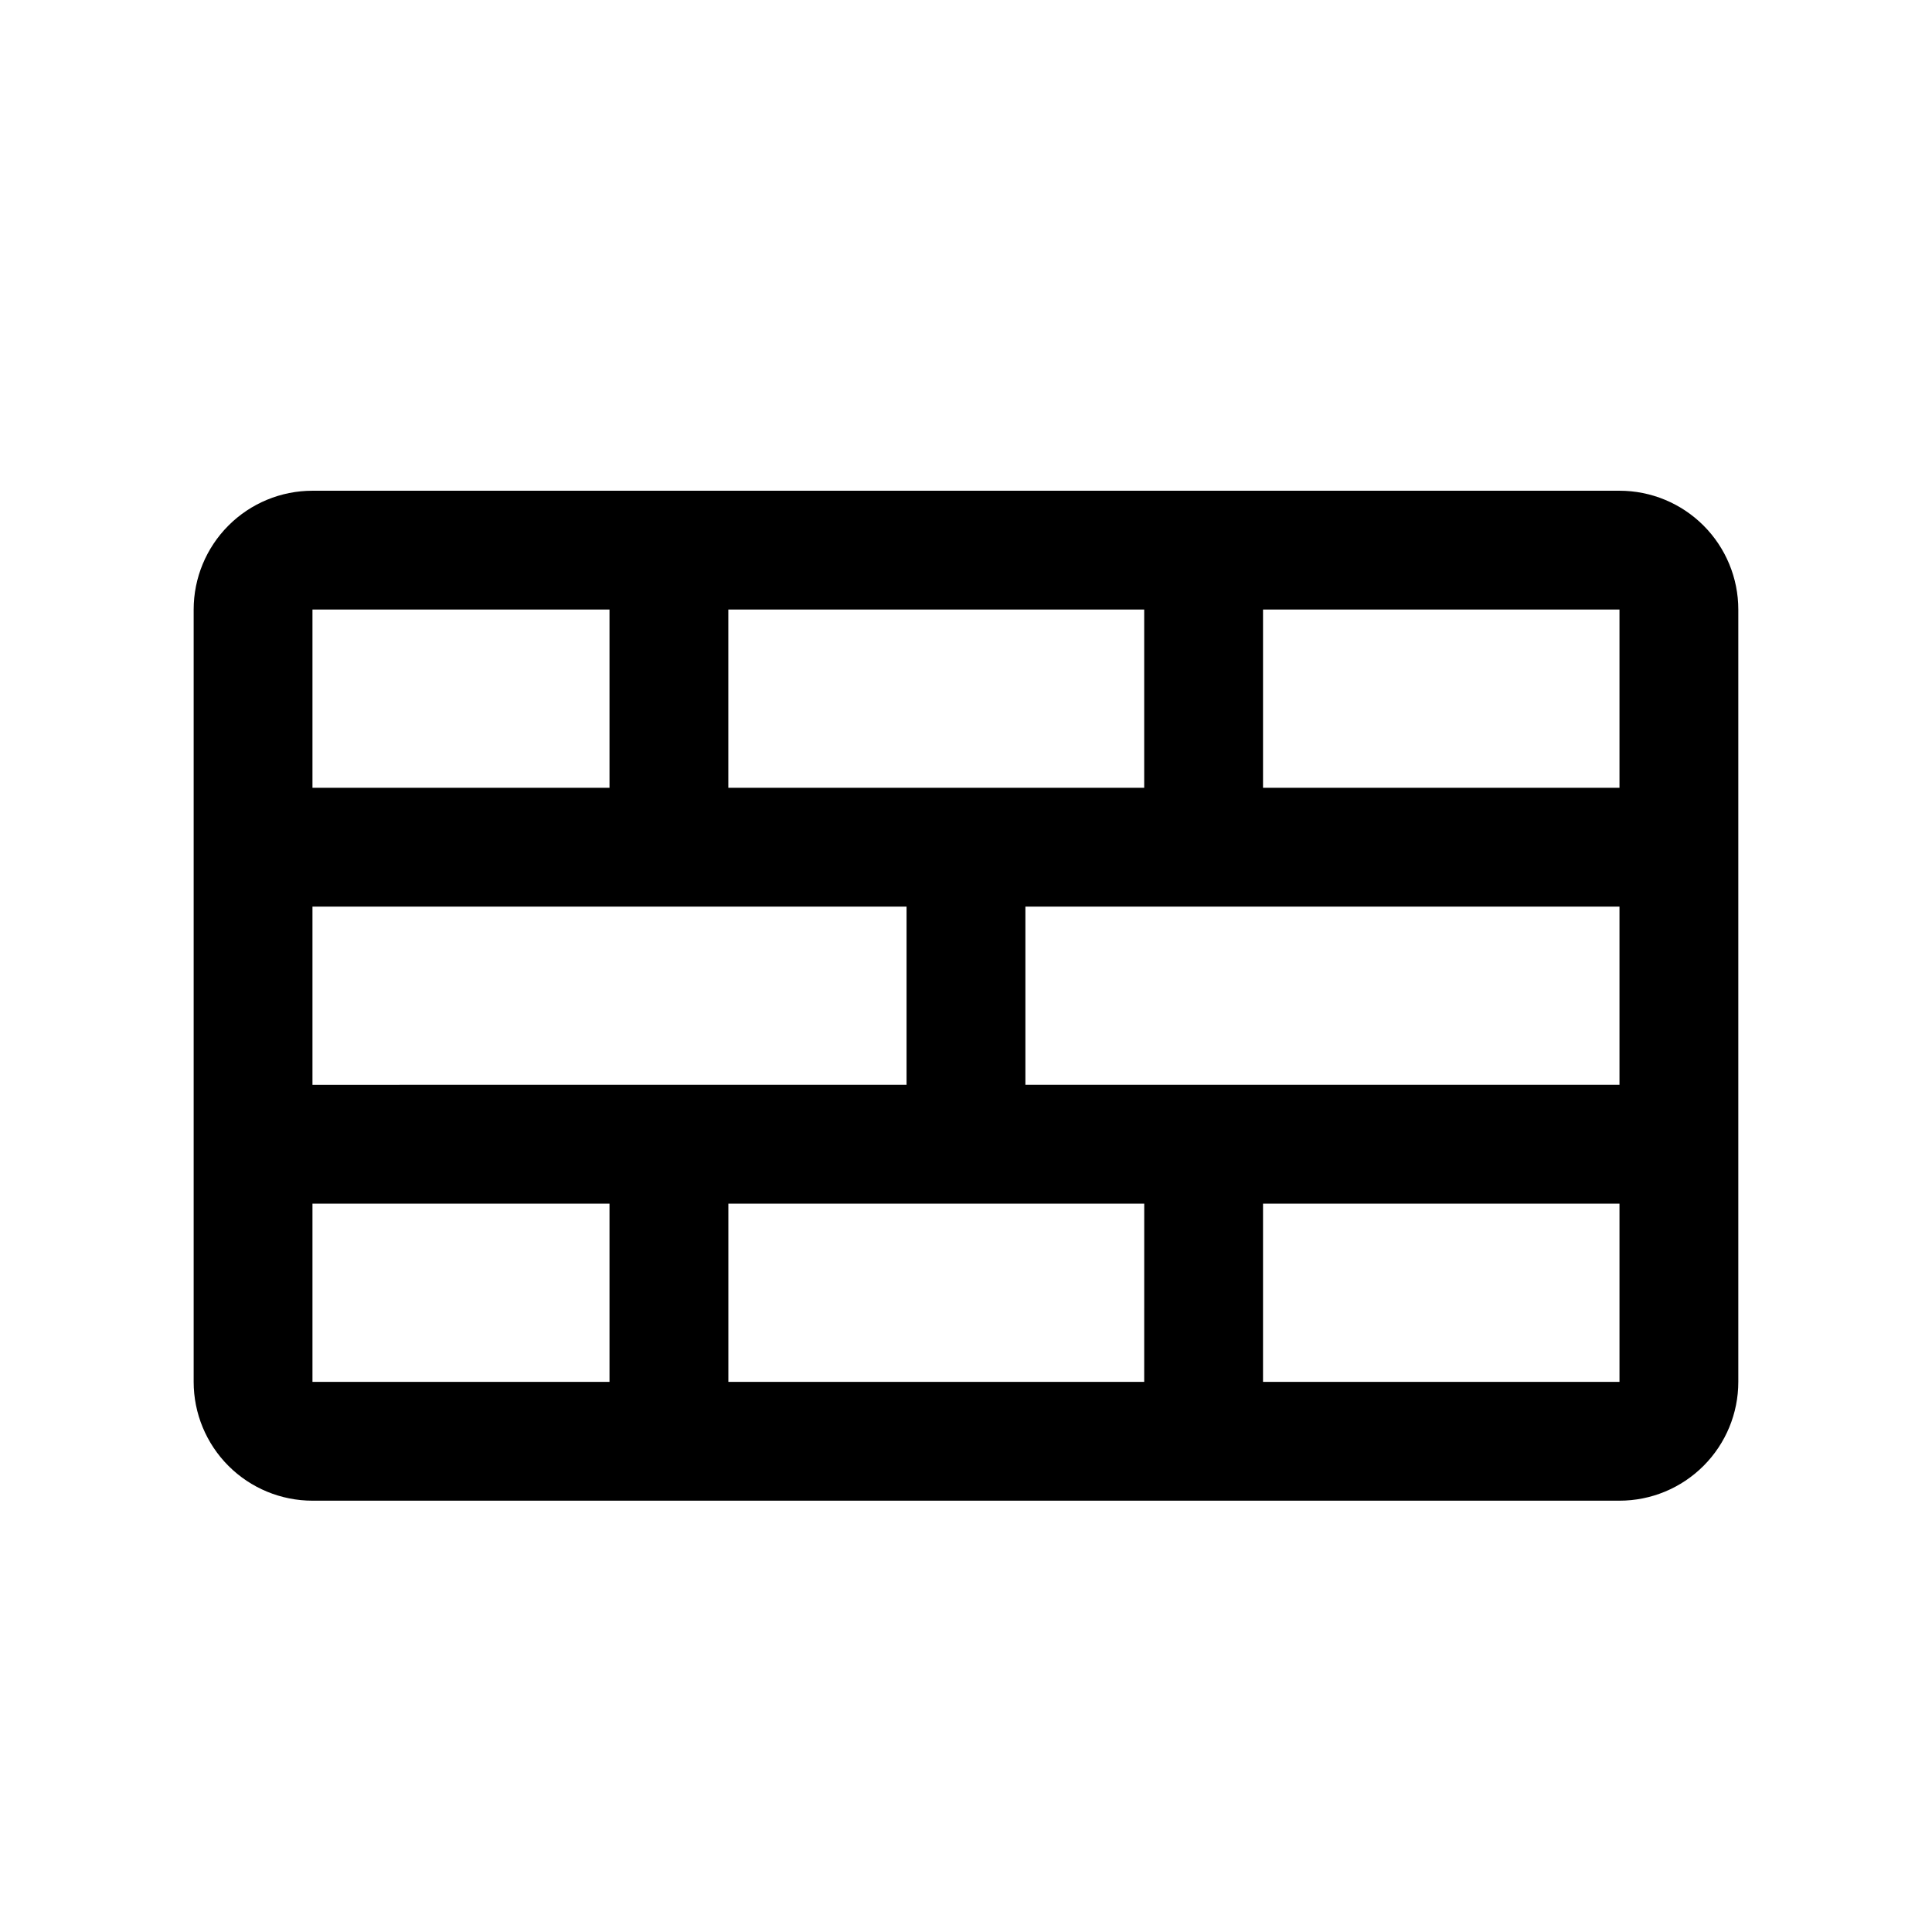
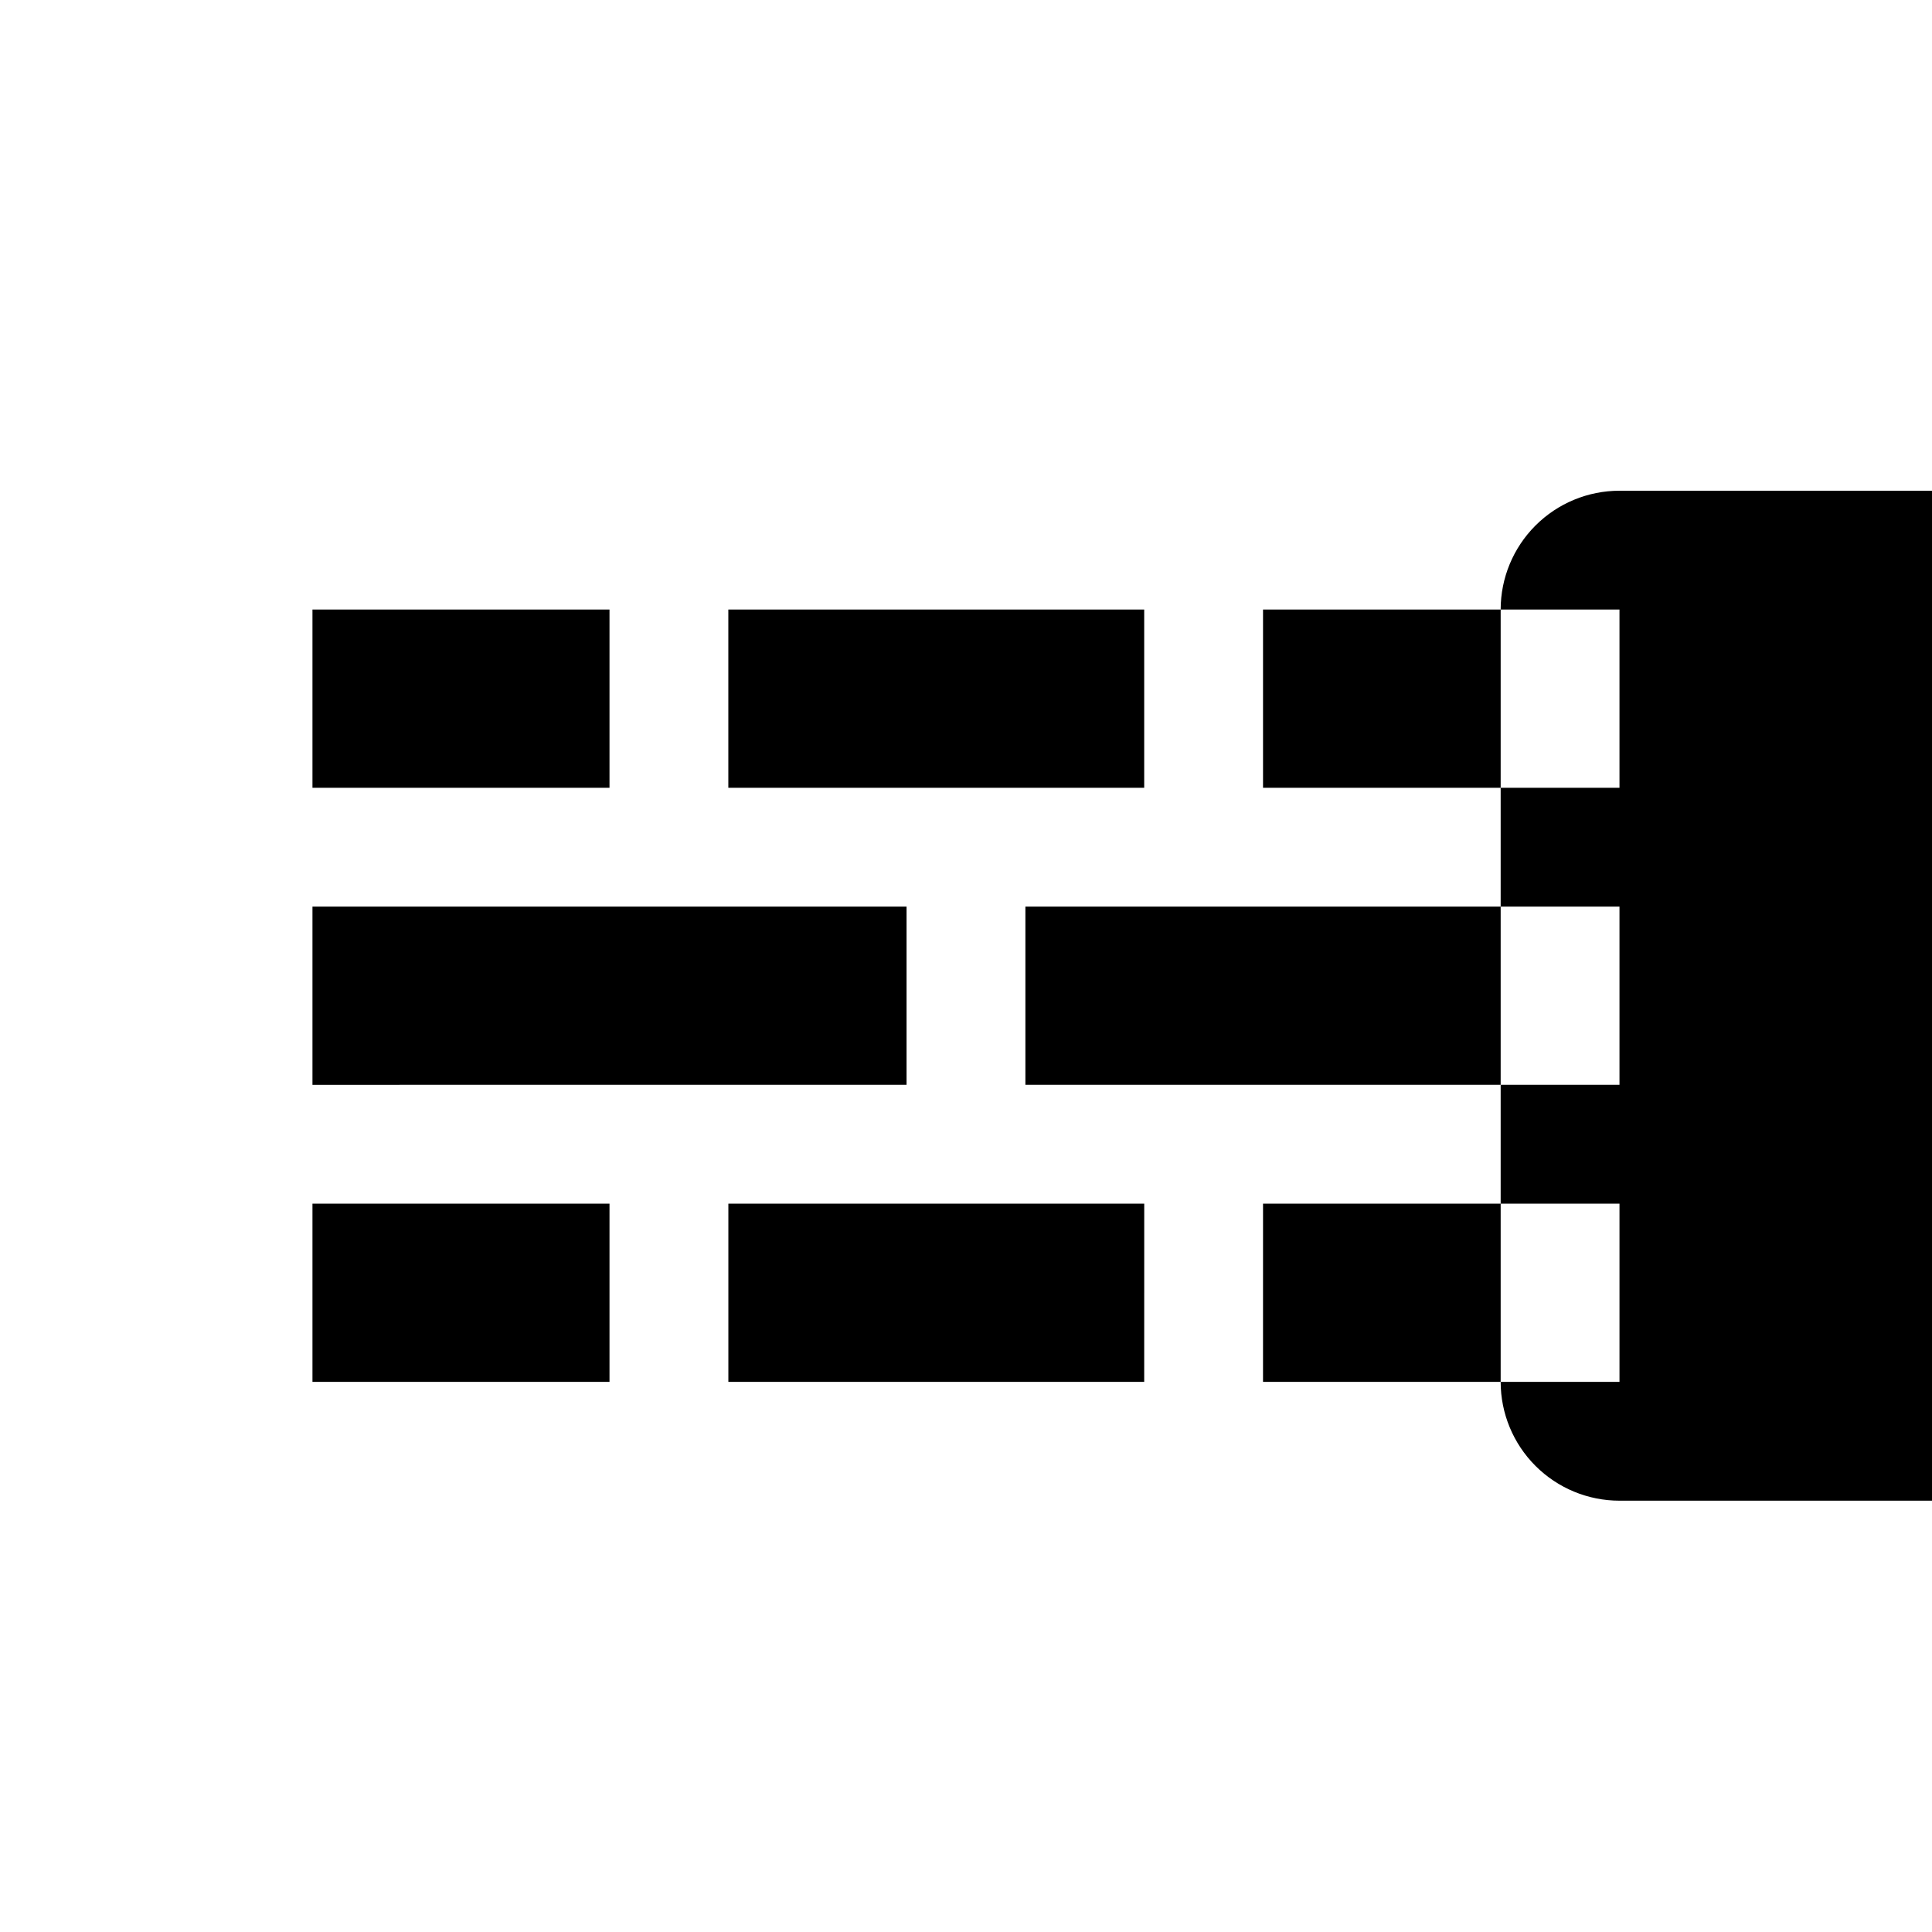
<svg xmlns="http://www.w3.org/2000/svg" fill="#000000" width="800px" height="800px" version="1.1" viewBox="144 144 512 512">
-   <path d="m573.18 274.05h-346.37c-8.352 0-16.359 3.316-22.266 9.223-5.902 5.906-9.223 13.914-9.223 22.266v204.67c0 8.352 3.32 16.359 9.223 22.266 5.906 5.906 13.914 9.223 22.266 9.223h346.37c8.352 0 16.359-3.316 22.266-9.223s9.223-13.914 9.223-22.266v-204.67c0-8.352-3.316-16.359-9.223-22.266s-13.914-9.223-22.266-9.223zm0 157.44h-157.44v-47.234h157.44zm-94.465-125.95h94.465v47.23h-94.465zm-141.7 0h110.21v47.23h-110.21zm-110.21 0h78.719v47.23h-78.719zm0 78.719h157.44v47.23l-157.44 0.004zm78.719 125.95h-78.719v-47.23h78.719zm141.7 0h-110.2v-47.23h110.21zm31.488 0 0.004-47.23h94.465v47.23z" />
+   <path d="m573.18 274.05c-8.352 0-16.359 3.316-22.266 9.223-5.902 5.906-9.223 13.914-9.223 22.266v204.67c0 8.352 3.32 16.359 9.223 22.266 5.906 5.906 13.914 9.223 22.266 9.223h346.37c8.352 0 16.359-3.316 22.266-9.223s9.223-13.914 9.223-22.266v-204.67c0-8.352-3.316-16.359-9.223-22.266s-13.914-9.223-22.266-9.223zm0 157.44h-157.44v-47.234h157.44zm-94.465-125.95h94.465v47.23h-94.465zm-141.7 0h110.21v47.23h-110.21zm-110.21 0h78.719v47.23h-78.719zm0 78.719h157.44v47.23l-157.44 0.004zm78.719 125.95h-78.719v-47.23h78.719zm141.7 0h-110.2v-47.23h110.21zm31.488 0 0.004-47.23h94.465v47.23z" />
</svg>